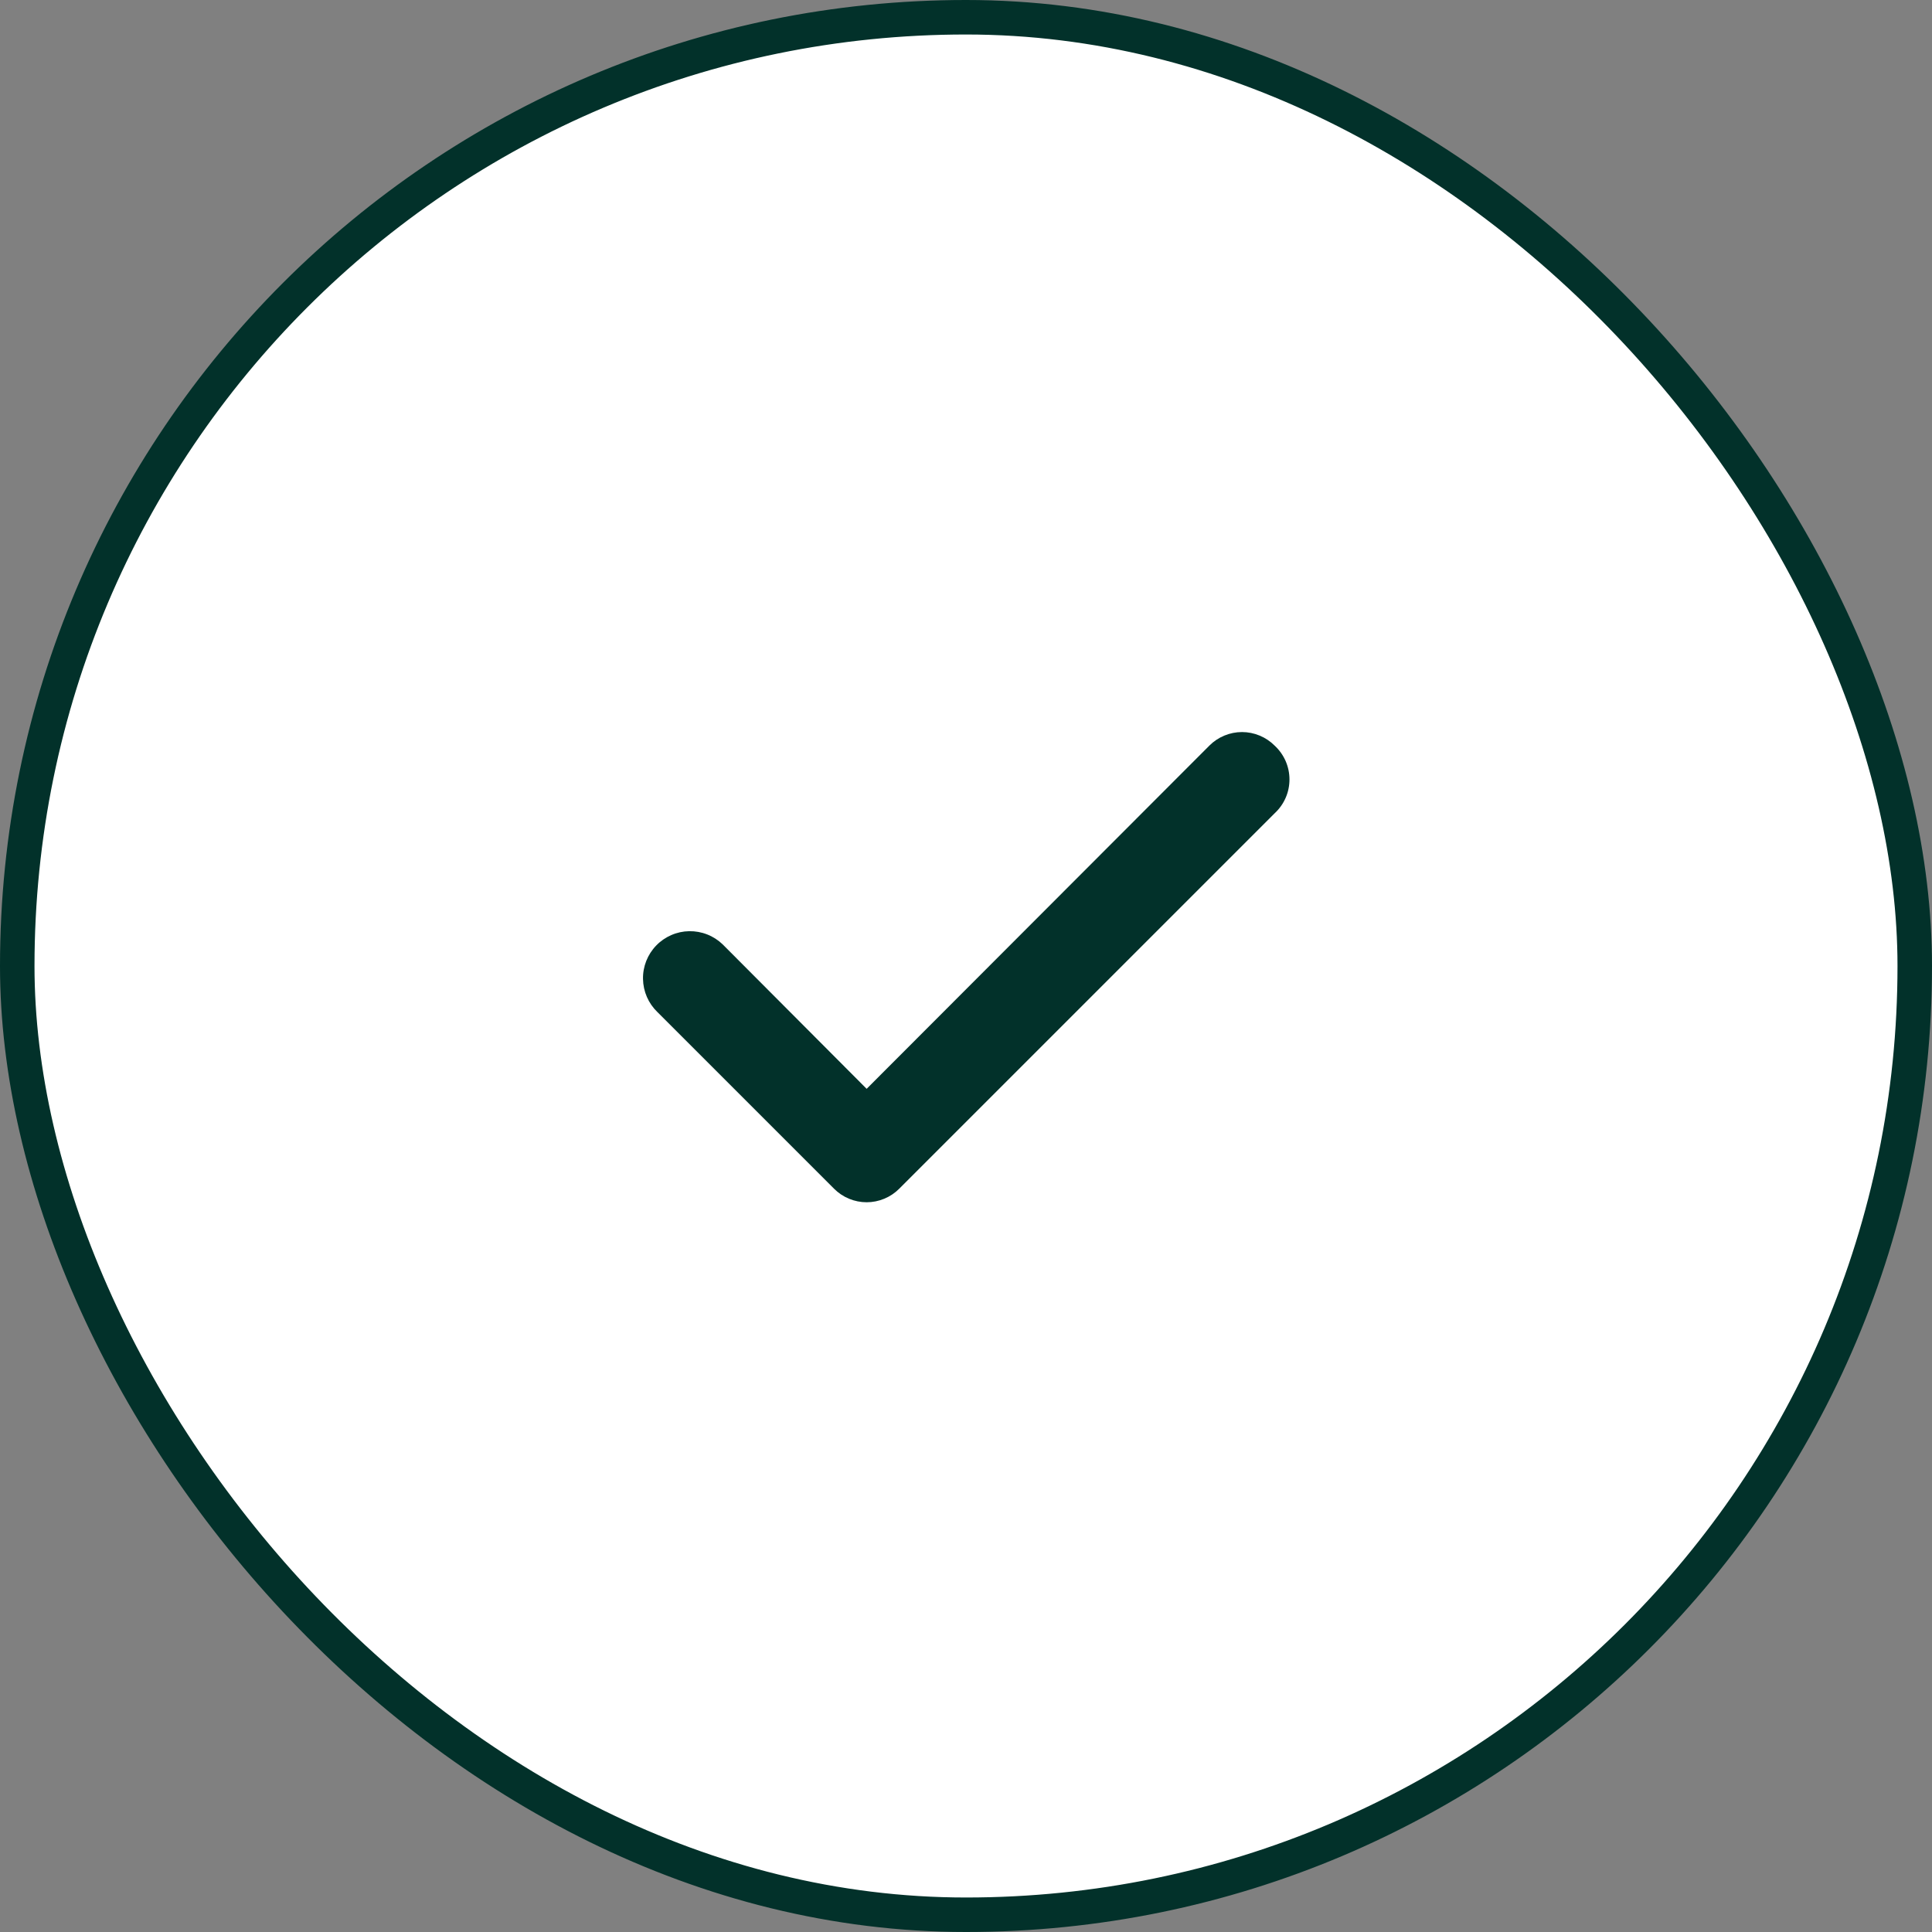
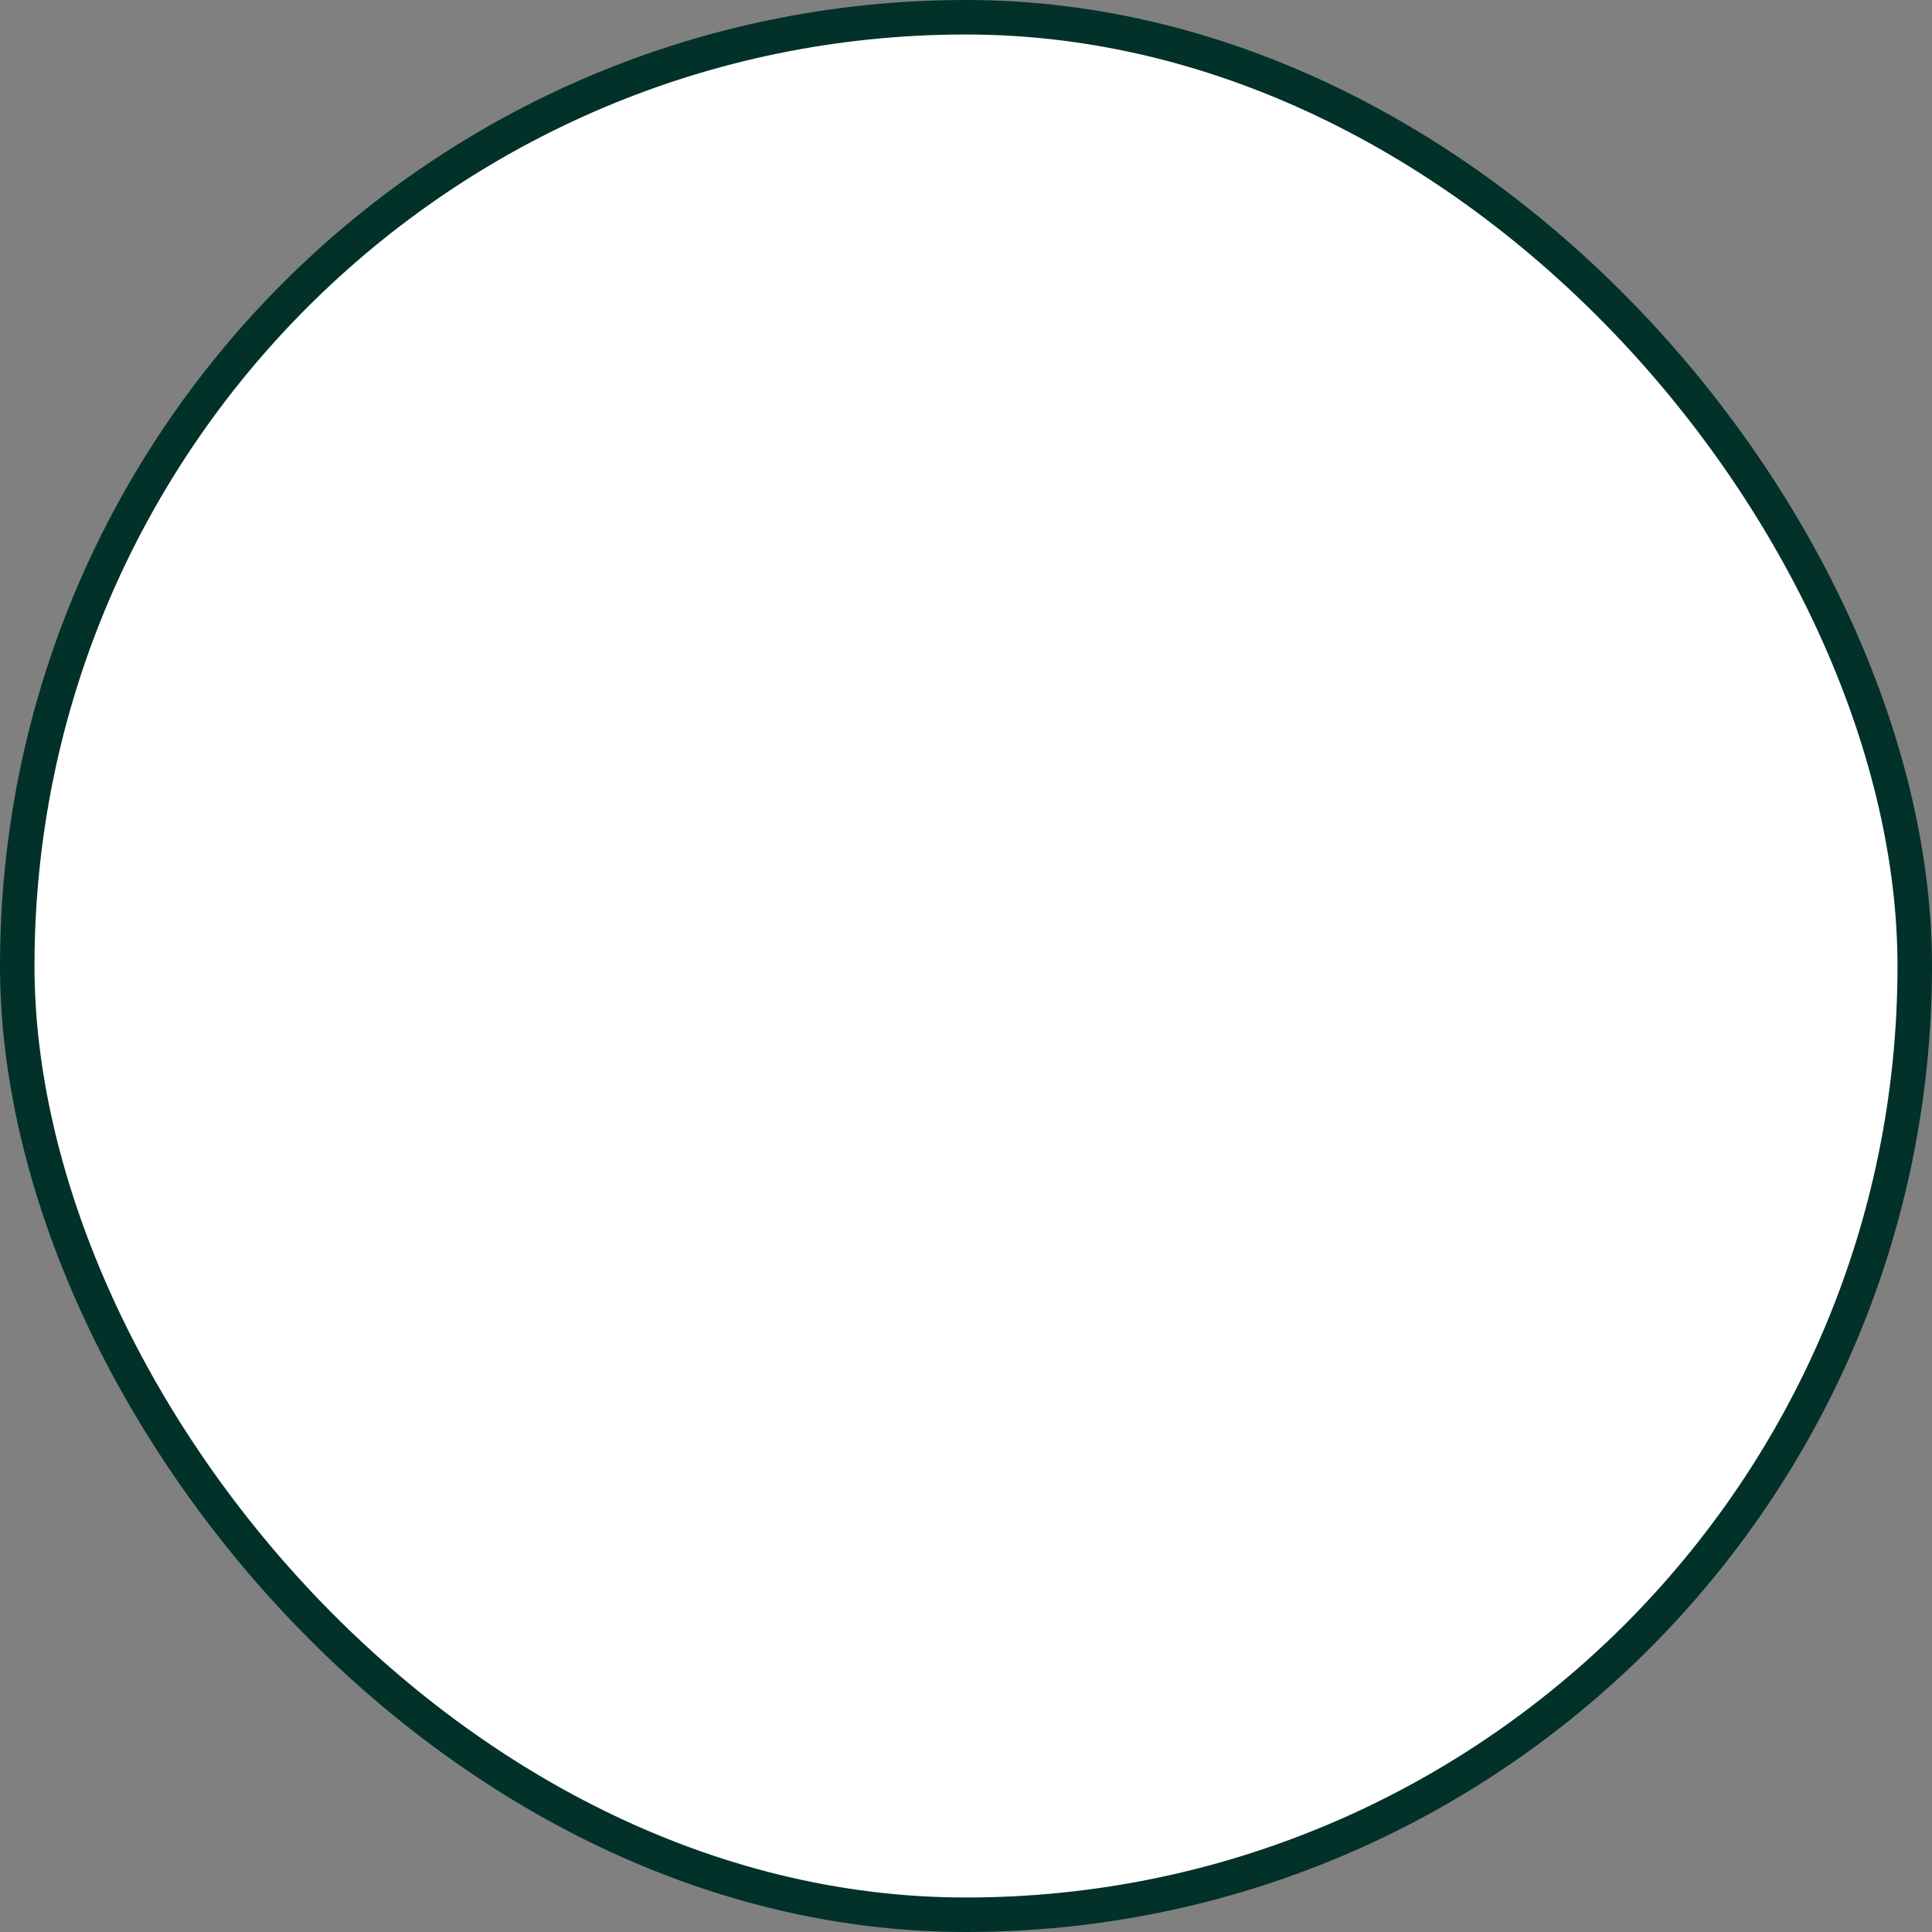
<svg xmlns="http://www.w3.org/2000/svg" width="56" height="56" viewBox="0 0 56 56" fill="none">
  <rect x="0" y="0" width="56" height="56" fill="#808080" stroke="none" />
  <rect x="0.5" y="0.5" width="55" height="55" rx="27.5" fill="white" />
-   <path d="M36.947 21.613C36.823 21.488 36.675 21.389 36.513 21.322C36.35 21.254 36.176 21.219 36 21.219C35.824 21.219 35.65 21.254 35.487 21.322C35.325 21.389 35.177 21.488 35.053 21.613L25.12 31.56L20.947 27.373C20.818 27.249 20.666 27.151 20.5 27.086C20.333 27.02 20.155 26.988 19.976 26.991C19.797 26.994 19.621 27.032 19.457 27.104C19.293 27.175 19.144 27.278 19.02 27.407C18.896 27.535 18.798 27.687 18.732 27.854C18.667 28.02 18.634 28.198 18.638 28.377C18.641 28.556 18.679 28.732 18.75 28.896C18.822 29.061 18.925 29.209 19.053 29.333L24.173 34.453C24.297 34.578 24.445 34.678 24.607 34.745C24.77 34.813 24.944 34.848 25.12 34.848C25.296 34.848 25.47 34.813 25.633 34.745C25.795 34.678 25.943 34.578 26.067 34.453L36.947 23.573C37.082 23.448 37.19 23.297 37.264 23.128C37.338 22.96 37.376 22.777 37.376 22.593C37.376 22.409 37.338 22.227 37.264 22.058C37.19 21.89 37.082 21.738 36.947 21.613V21.613Z" fill="#02312A" />
  <rect x="0.5" y="0.5" width="55" height="55" rx="27.5" stroke="#02312A" />
</svg>